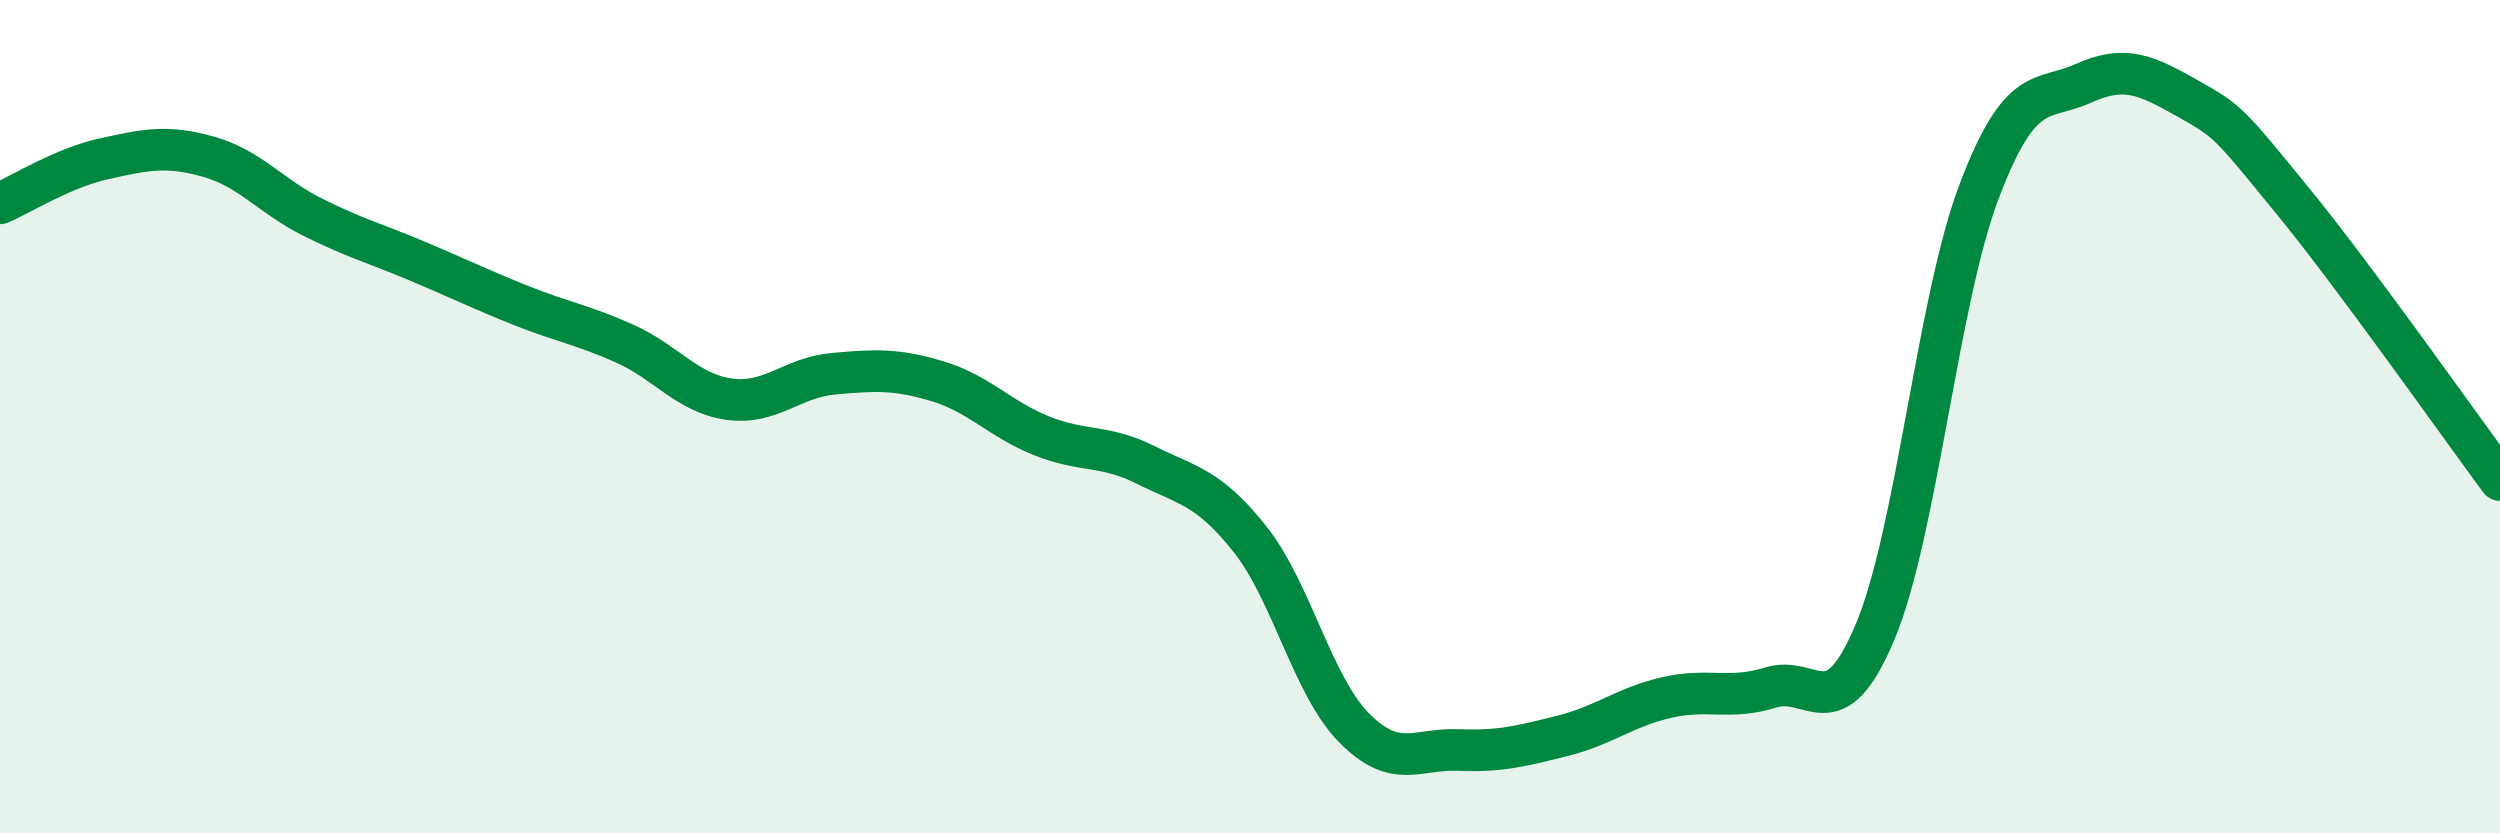
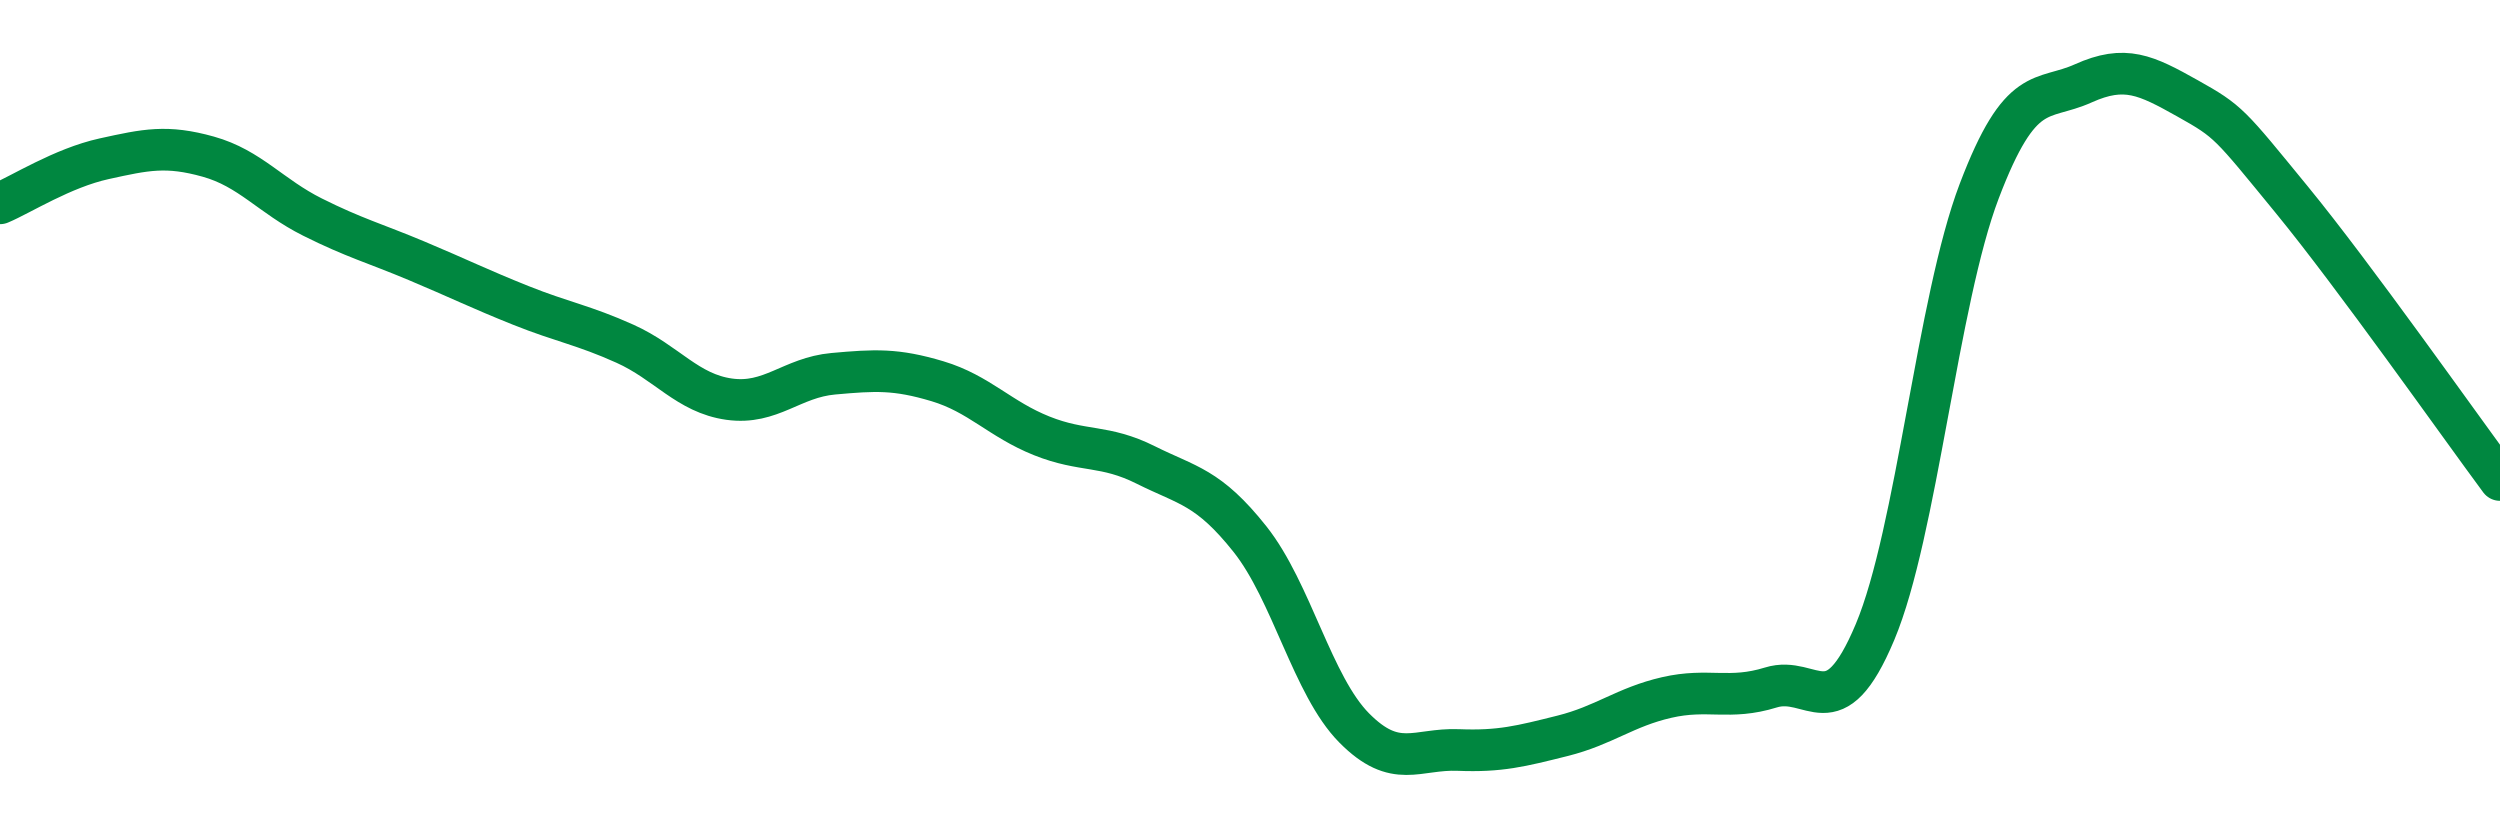
<svg xmlns="http://www.w3.org/2000/svg" width="60" height="20" viewBox="0 0 60 20">
-   <path d="M 0,4.88 C 0.5,4.67 1.5,4.03 2.5,3.81 C 3.5,3.59 4,3.48 5,3.76 C 6,4.04 6.5,4.71 7.5,5.21 C 8.5,5.71 9,5.84 10,6.26 C 11,6.68 11.5,6.93 12.5,7.33 C 13.5,7.73 14,7.8 15,8.25 C 16,8.7 16.5,9.44 17.5,9.58 C 18.5,9.72 19,9.06 20,8.97 C 21,8.88 21.5,8.85 22.5,9.15 C 23.5,9.45 24,10.06 25,10.46 C 26,10.86 26.5,10.66 27.5,11.16 C 28.5,11.66 29,11.68 30,12.94 C 31,14.2 31.5,16.46 32.5,17.47 C 33.5,18.48 34,17.96 35,18 C 36,18.04 36.5,17.91 37.5,17.66 C 38.5,17.41 39,16.97 40,16.74 C 41,16.51 41.5,16.81 42.5,16.5 C 43.5,16.19 44,17.55 45,15.17 C 46,12.79 46.5,7.22 47.5,4.59 C 48.5,1.96 49,2.45 50,2 C 51,1.55 51.5,1.8 52.5,2.36 C 53.5,2.92 53.5,2.96 55,4.79 C 56.5,6.62 59,10.17 60,11.52L60 20L0 20Z" fill="#008740" opacity="0.1" stroke-linecap="round" stroke-linejoin="round" />
  <path d="M 0,4.88 C 0.5,4.67 1.5,4.03 2.5,3.81 C 3.5,3.59 4,3.48 5,3.76 C 6,4.04 6.5,4.71 7.5,5.21 C 8.5,5.71 9,5.84 10,6.26 C 11,6.68 11.5,6.93 12.5,7.33 C 13.5,7.73 14,7.8 15,8.25 C 16,8.7 16.5,9.44 17.5,9.58 C 18.5,9.72 19,9.06 20,8.97 C 21,8.88 21.5,8.85 22.5,9.15 C 23.5,9.45 24,10.06 25,10.46 C 26,10.86 26.5,10.66 27.5,11.16 C 28.5,11.66 29,11.68 30,12.94 C 31,14.2 31.5,16.46 32.5,17.47 C 33.5,18.48 34,17.96 35,18 C 36,18.04 36.5,17.91 37.5,17.66 C 38.5,17.41 39,16.97 40,16.74 C 41,16.51 41.5,16.81 42.5,16.5 C 43.5,16.19 44,17.55 45,15.17 C 46,12.79 46.5,7.22 47.5,4.59 C 48.5,1.96 49,2.45 50,2 C 51,1.55 51.5,1.8 52.5,2.36 C 53.5,2.92 53.5,2.96 55,4.79 C 56.5,6.62 59,10.17 60,11.52" stroke="#008740" stroke-width="1" fill="none" stroke-linecap="round" stroke-linejoin="round" />
</svg>